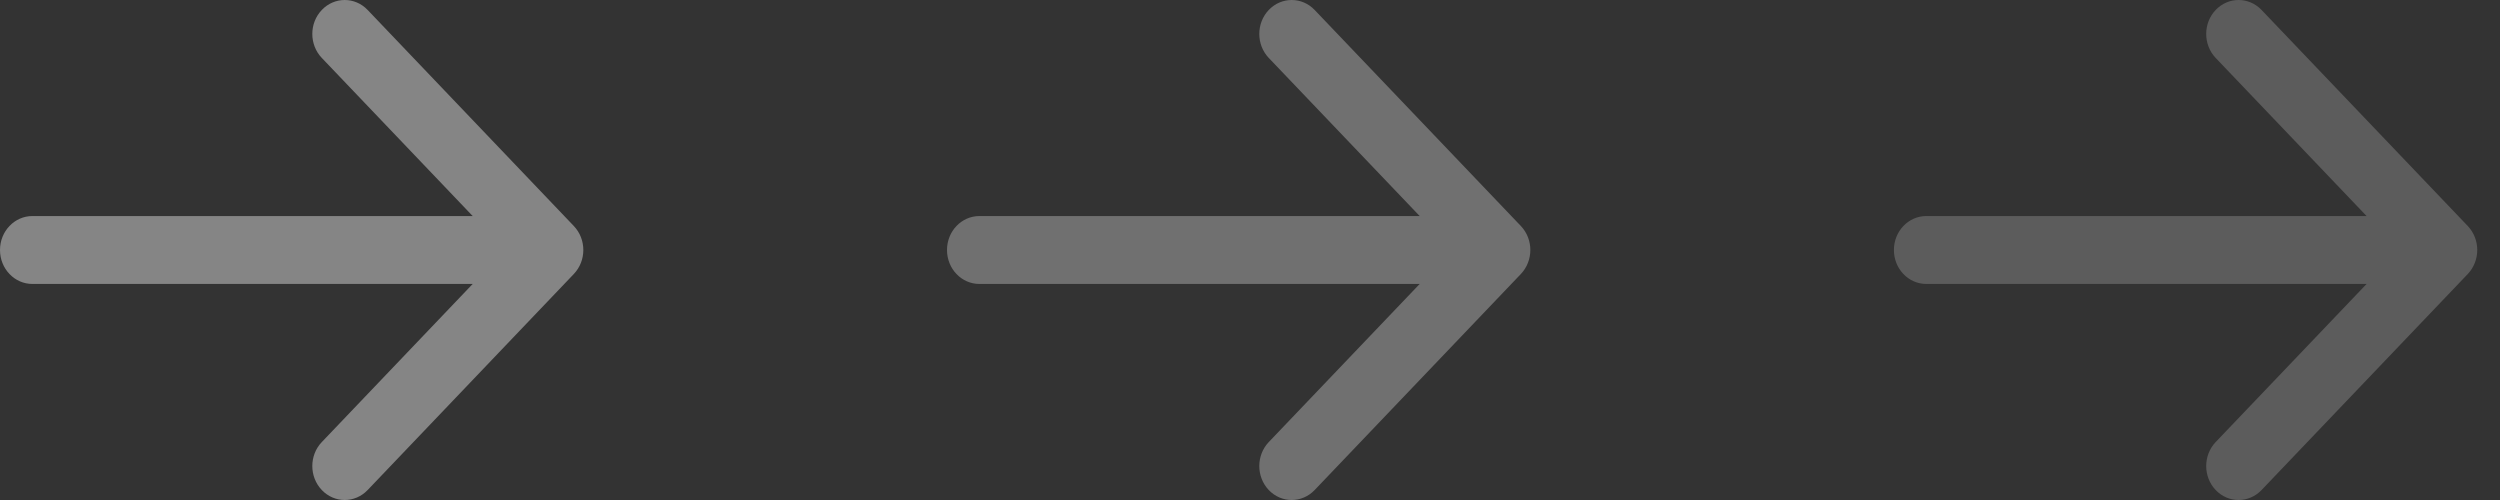
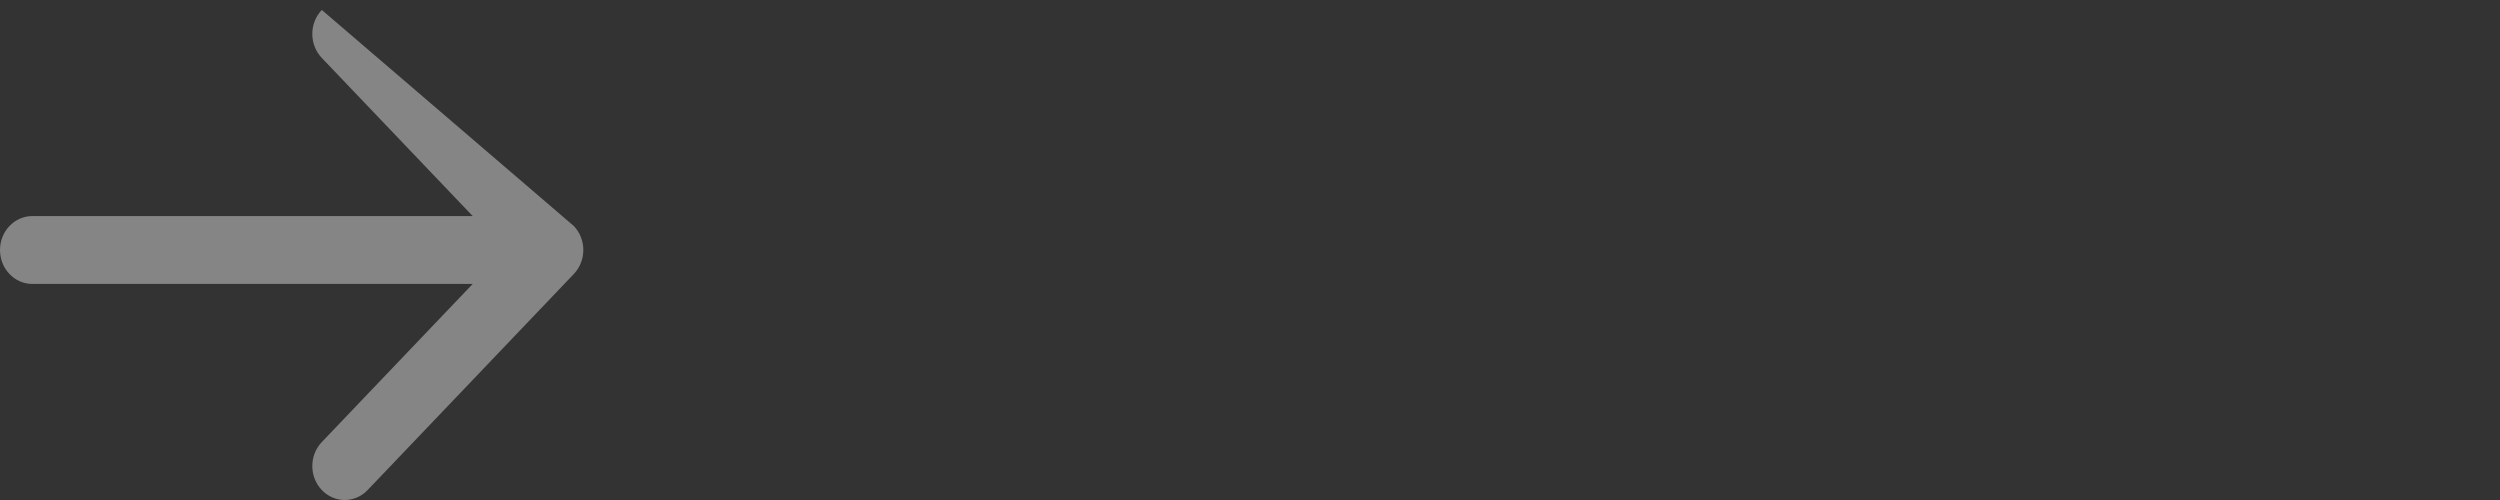
<svg xmlns="http://www.w3.org/2000/svg" width="55" height="11" viewBox="0 0 55 11" fill="none">
  <rect x="0" y="0" width="55" height="11" fill="#333333" stroke="none" />
-   <path d="M7.08 0.219C7.358 -0.073 7.809 -0.073 8.088 0.219L12.624 4.972C12.903 5.264 12.903 5.736 12.624 6.028L8.088 10.781C7.809 11.073 7.358 11.073 7.08 10.781C6.801 10.489 6.801 10.017 7.08 9.725L10.399 6.247L0.713 6.247C0.319 6.247 5.16889e-07 5.913 4.80825e-07 5.5C4.4476e-07 5.087 0.319 4.753 0.713 4.753L10.399 4.753L7.08 1.275C6.801 0.983 6.801 0.51 7.08 0.219Z" fill="white" fill-opacity="0.4" />
-   <path d="M27.913 0.219C28.192 -0.073 28.643 -0.073 28.922 0.219L33.459 4.972C33.737 5.264 33.737 5.736 33.459 6.028L28.922 10.781C28.643 11.073 28.192 11.073 27.913 10.781C27.635 10.489 27.635 10.017 27.913 9.725L31.233 6.247L21.547 6.247C21.153 6.247 20.834 5.913 20.834 5.5C20.834 5.087 21.153 4.753 21.547 4.753L31.233 4.753L27.913 1.275C27.635 0.983 27.635 0.51 27.913 0.219Z" fill="white" fill-opacity="0.3" />
-   <path d="M48.745 0.219C49.024 -0.073 49.475 -0.073 49.754 0.219L54.291 4.972C54.569 5.264 54.569 5.736 54.291 6.028L49.754 10.781C49.475 11.073 49.024 11.073 48.745 10.781C48.467 10.489 48.467 10.017 48.745 9.725L52.065 6.247L42.379 6.247C41.985 6.247 41.666 5.913 41.666 5.5C41.666 5.087 41.985 4.753 42.379 4.753L52.065 4.753L48.745 1.275C48.467 0.983 48.467 0.51 48.745 0.219Z" fill="white" fill-opacity="0.2" />
+   <path d="M7.08 0.219L12.624 4.972C12.903 5.264 12.903 5.736 12.624 6.028L8.088 10.781C7.809 11.073 7.358 11.073 7.08 10.781C6.801 10.489 6.801 10.017 7.08 9.725L10.399 6.247L0.713 6.247C0.319 6.247 5.16889e-07 5.913 4.80825e-07 5.5C4.4476e-07 5.087 0.319 4.753 0.713 4.753L10.399 4.753L7.08 1.275C6.801 0.983 6.801 0.51 7.08 0.219Z" fill="white" fill-opacity="0.4" />
</svg>